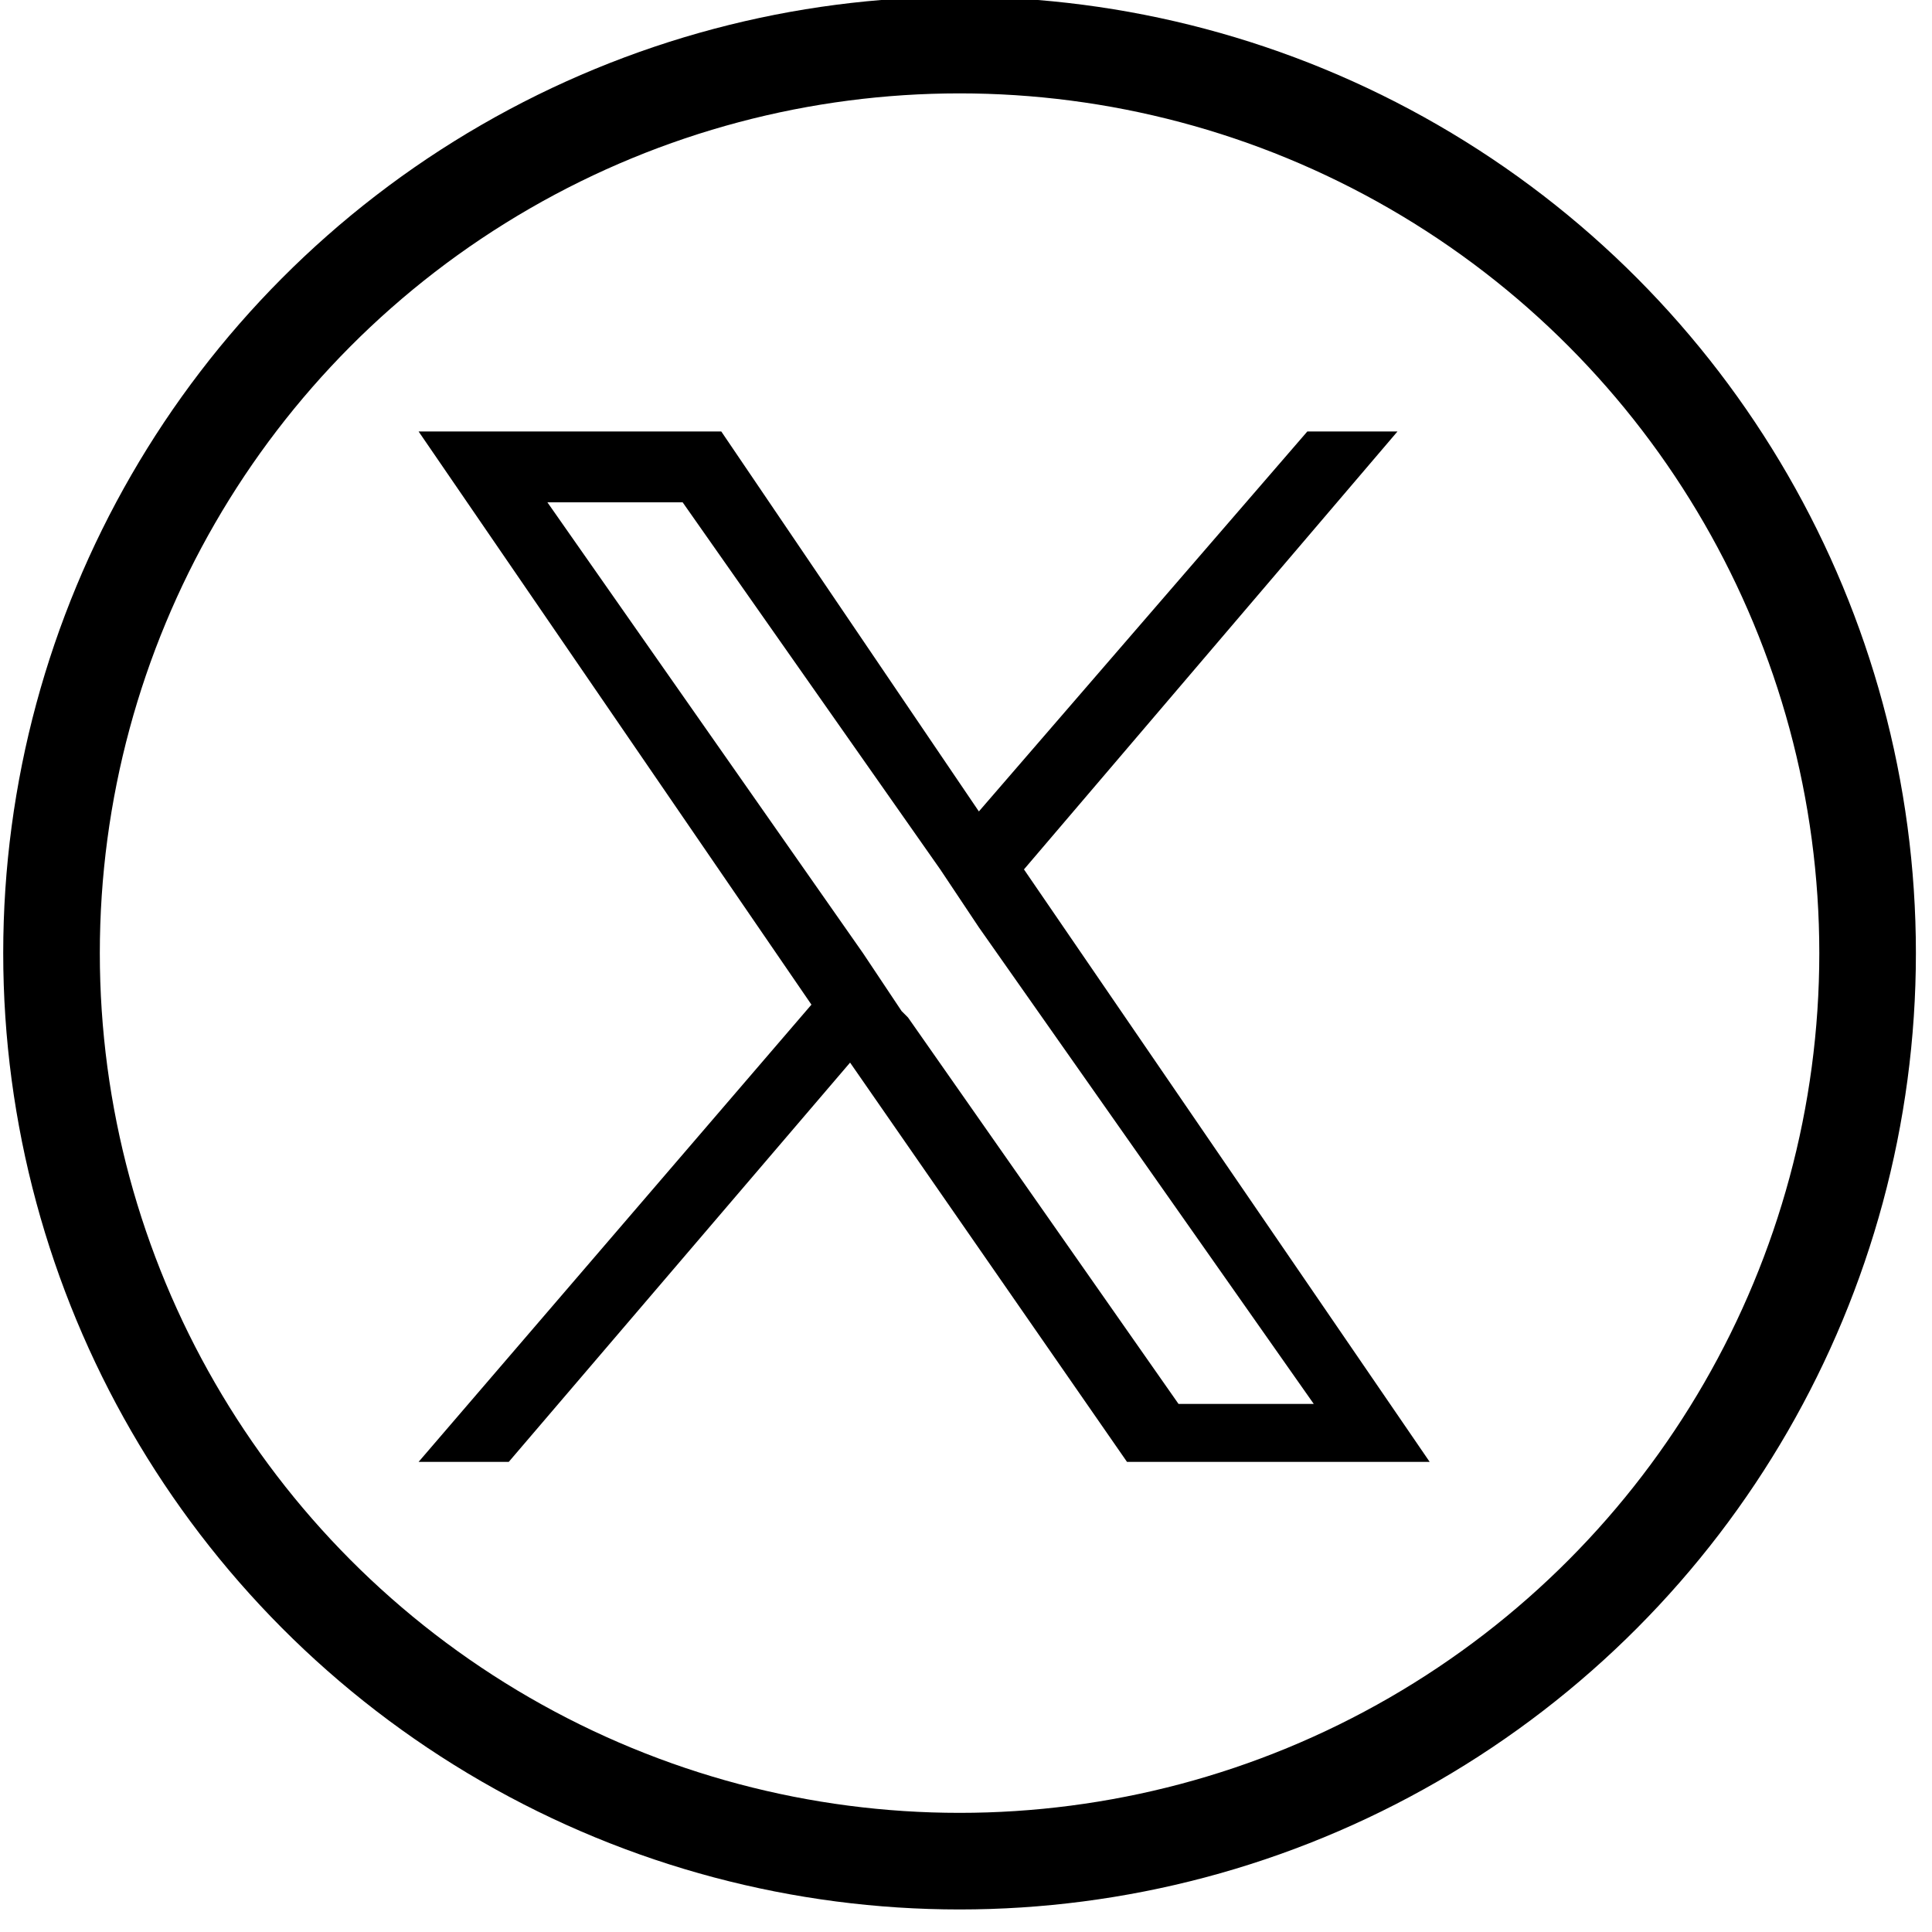
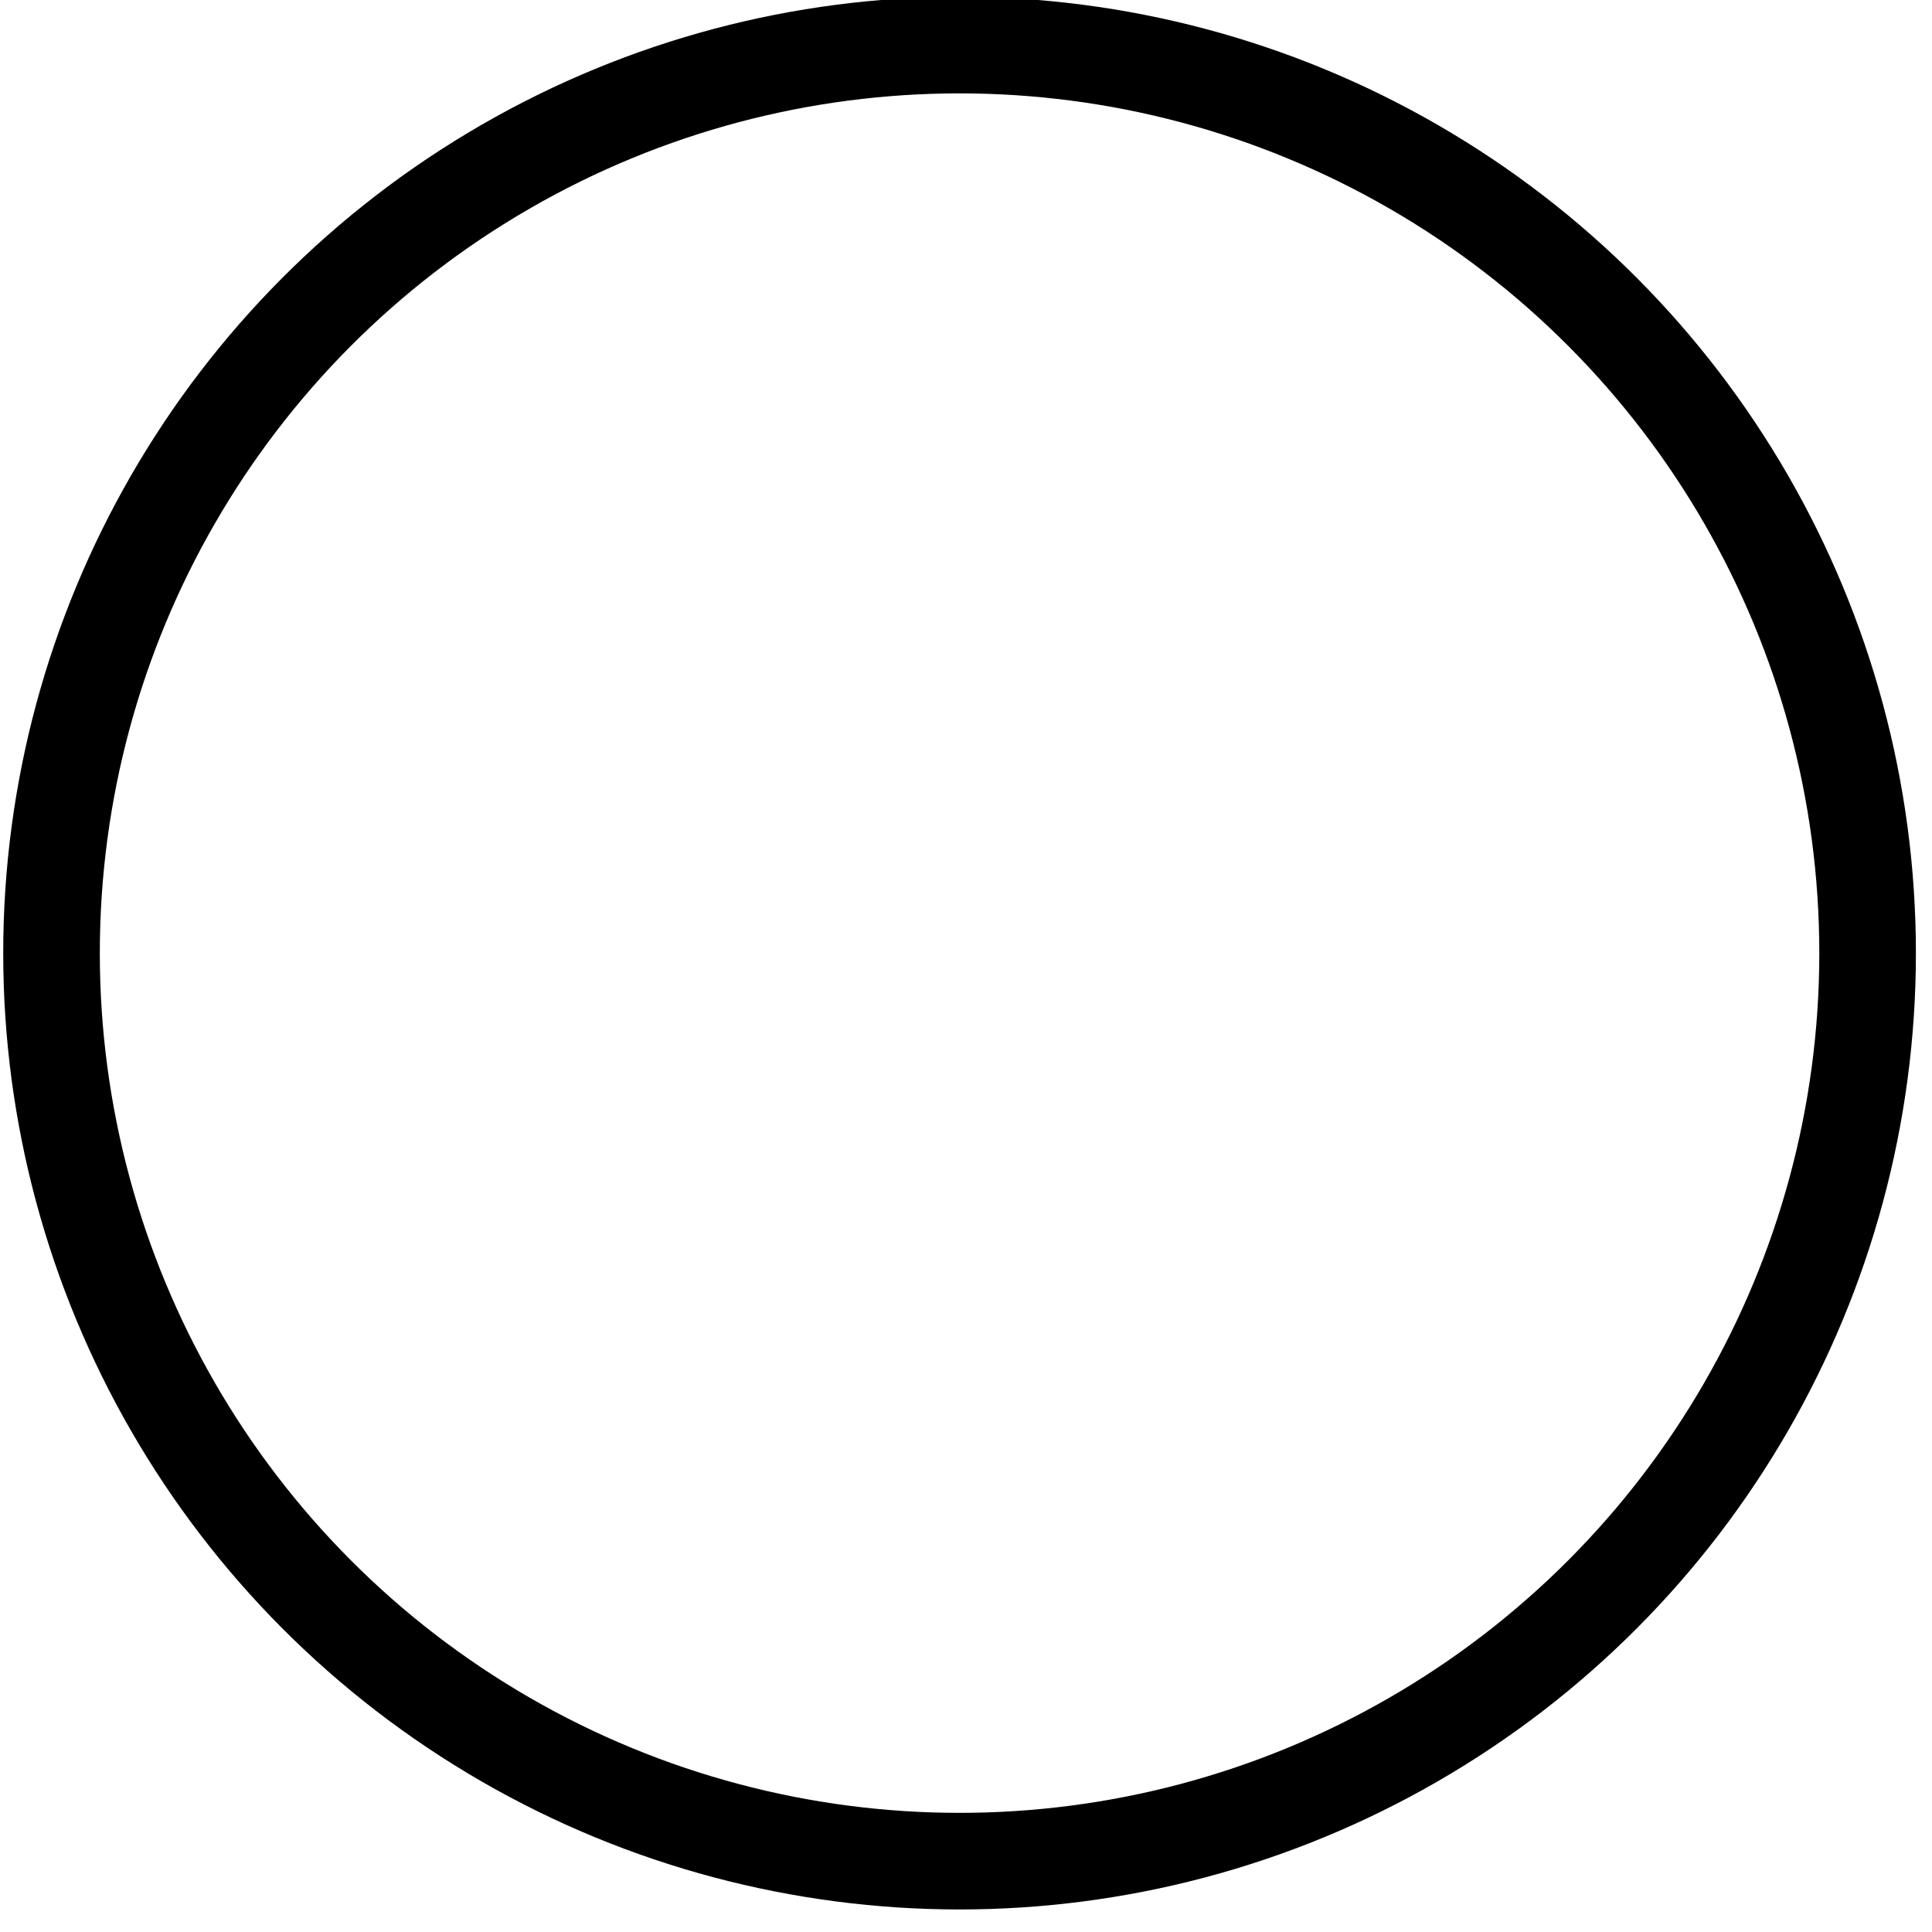
<svg xmlns="http://www.w3.org/2000/svg" viewBox="0 0 30 30">
  <defs>
    <style>      .st0 {        fill: none;        stroke: #000;        stroke-miterlimit: 10;        stroke-width: 1.5px;      }    </style>
  </defs>
  <g id="Layer_1">
-     <path d="M15.9,13.5l5.8-6.8h-1.4l-5.1,5.9-4-5.9h-4.7l6.1,8.9-6.1,7.1h1.4l5.3-6.2,4.3,6.2h4.7l-6.3-9.2h0ZM14,15.7l-.6-.9-4.9-7h2.1l4,5.7.6.9,5.2,7.4h-2.1l-4.2-6h0Z" />
-   </g>
+     </g>
  <g id="BORDA">
    <circle class="st0" cx="14.9" cy="14.8" r="14.1" />
  </g>
</svg>